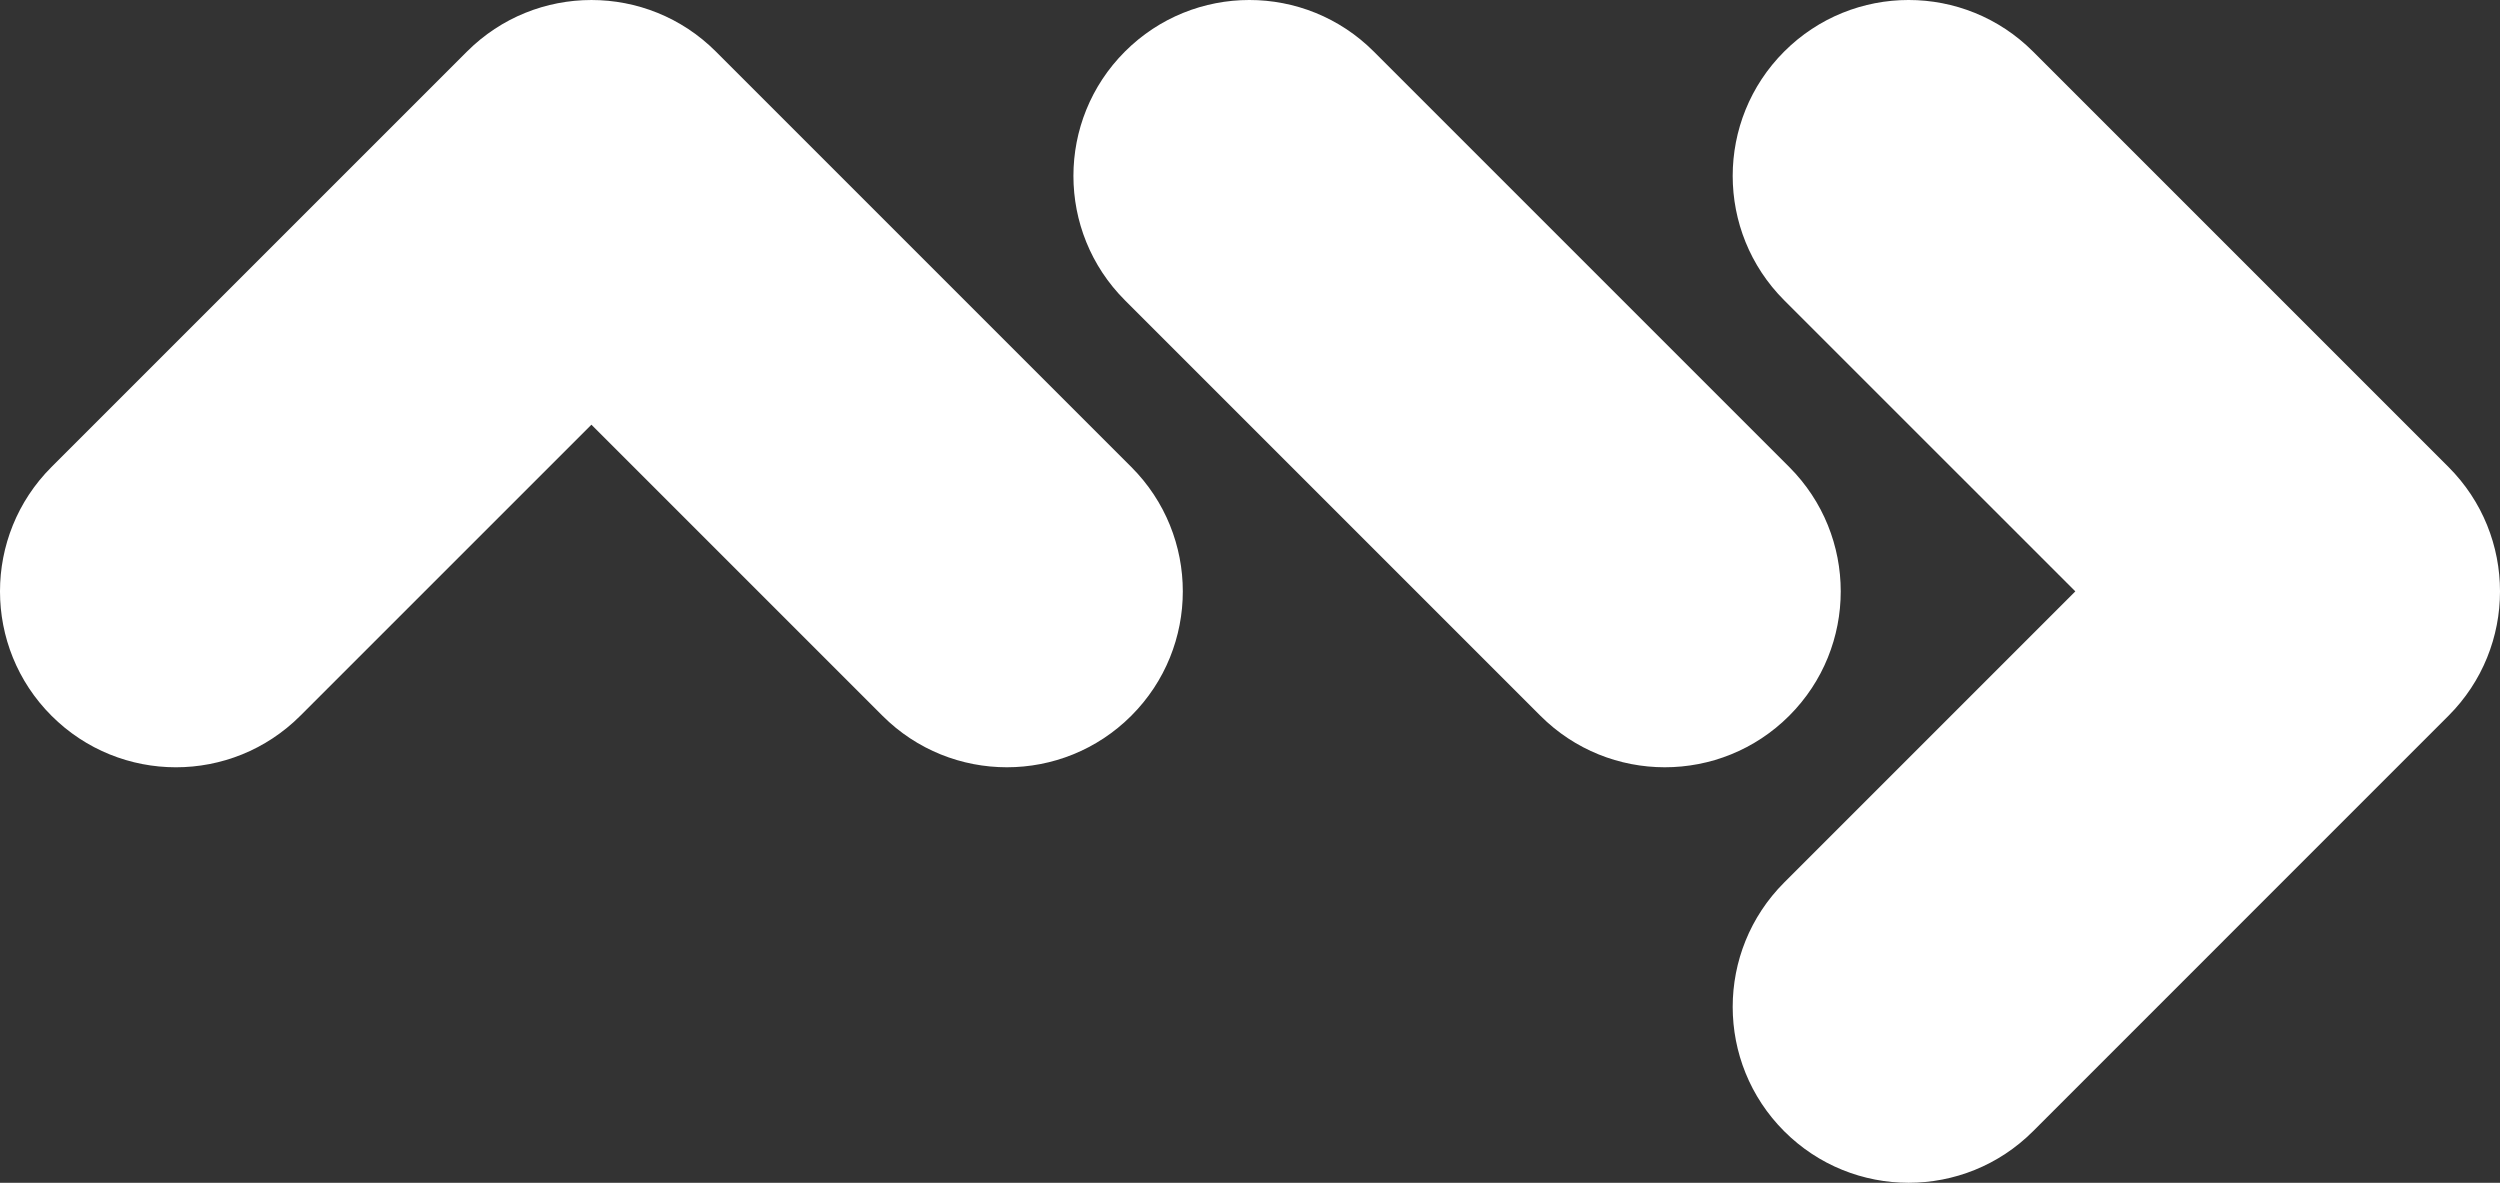
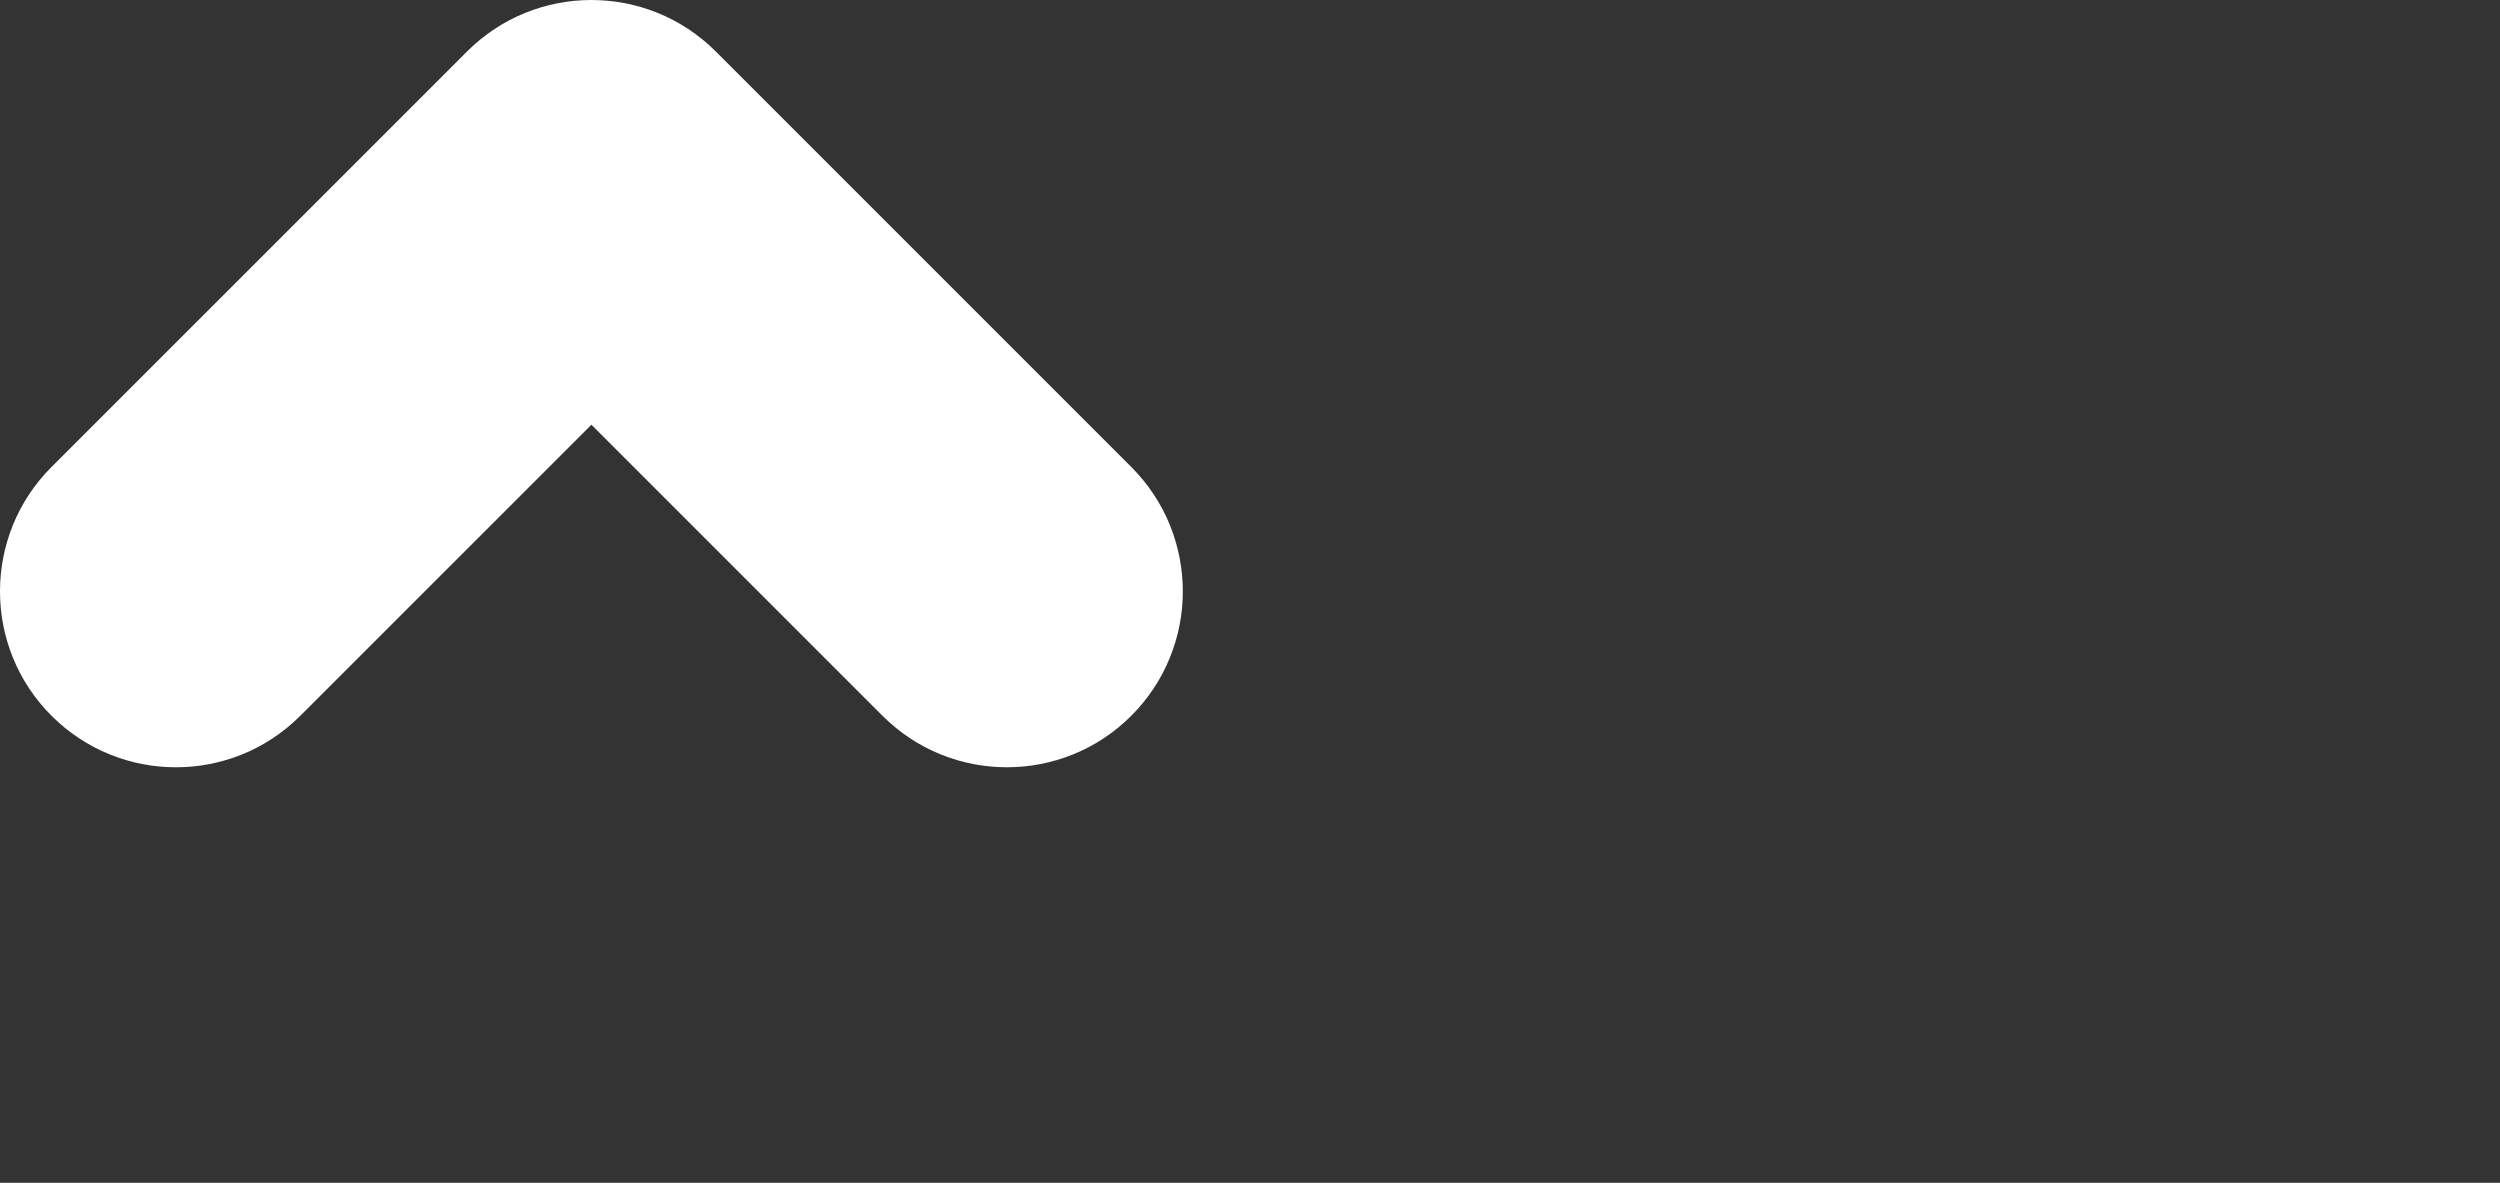
<svg xmlns="http://www.w3.org/2000/svg" id="Ebene_1" viewBox="0 0 2039.98 965.14">
  <rect x="0" y="0" width="2039.98" height="965.14" fill="#333333" stroke="none" />
  <defs>
    <style>.cls-1{fill:#fff;}</style>
  </defs>
  <path class="cls-1" d="m821.61,626.09c-36.74,0-73.48-14-101.51-42.03l-237.51-237.51-237.54,237.51c-56.09,56.09-146.98,56.03-203.01,0-56.06-56.06-56.06-146.95,0-203.01L381.09,42.03c56.06-56.03,146.95-56.03,203.01,0l339.02,339.02c56.06,56.06,56.06,146.95,0,203.01-28.03,28.03-64.77,42.03-101.51,42.03" />
-   <path class="cls-1" d="m1358.48,626.09c-36.74,0-73.48-14-101.51-42.03l-339.02-339.02c-56.06-56.06-56.06-146.92,0-202.98,56.06-56.06,146.95-56.09,203.01-.03l339.02,339.02c56.06,56.06,56.06,146.95,0,203.01-28.03,28.03-64.77,42.03-101.51,42.03" />
-   <path class="cls-1" d="m1557.42,965.14c-36.74,0-73.48-14-101.51-42.03-56.06-56.06-56.06-146.95,0-203.01l237.54-237.54-237.54-237.51c-56.06-56.06-56.06-146.95,0-203.01,56.06-56.06,146.95-56.06,203.01,0l339.02,339.02c56.06,56.06,56.06,146.95,0,203.01l-339.02,339.04c-28.03,28.03-64.77,42.03-101.51,42.03" />
</svg>